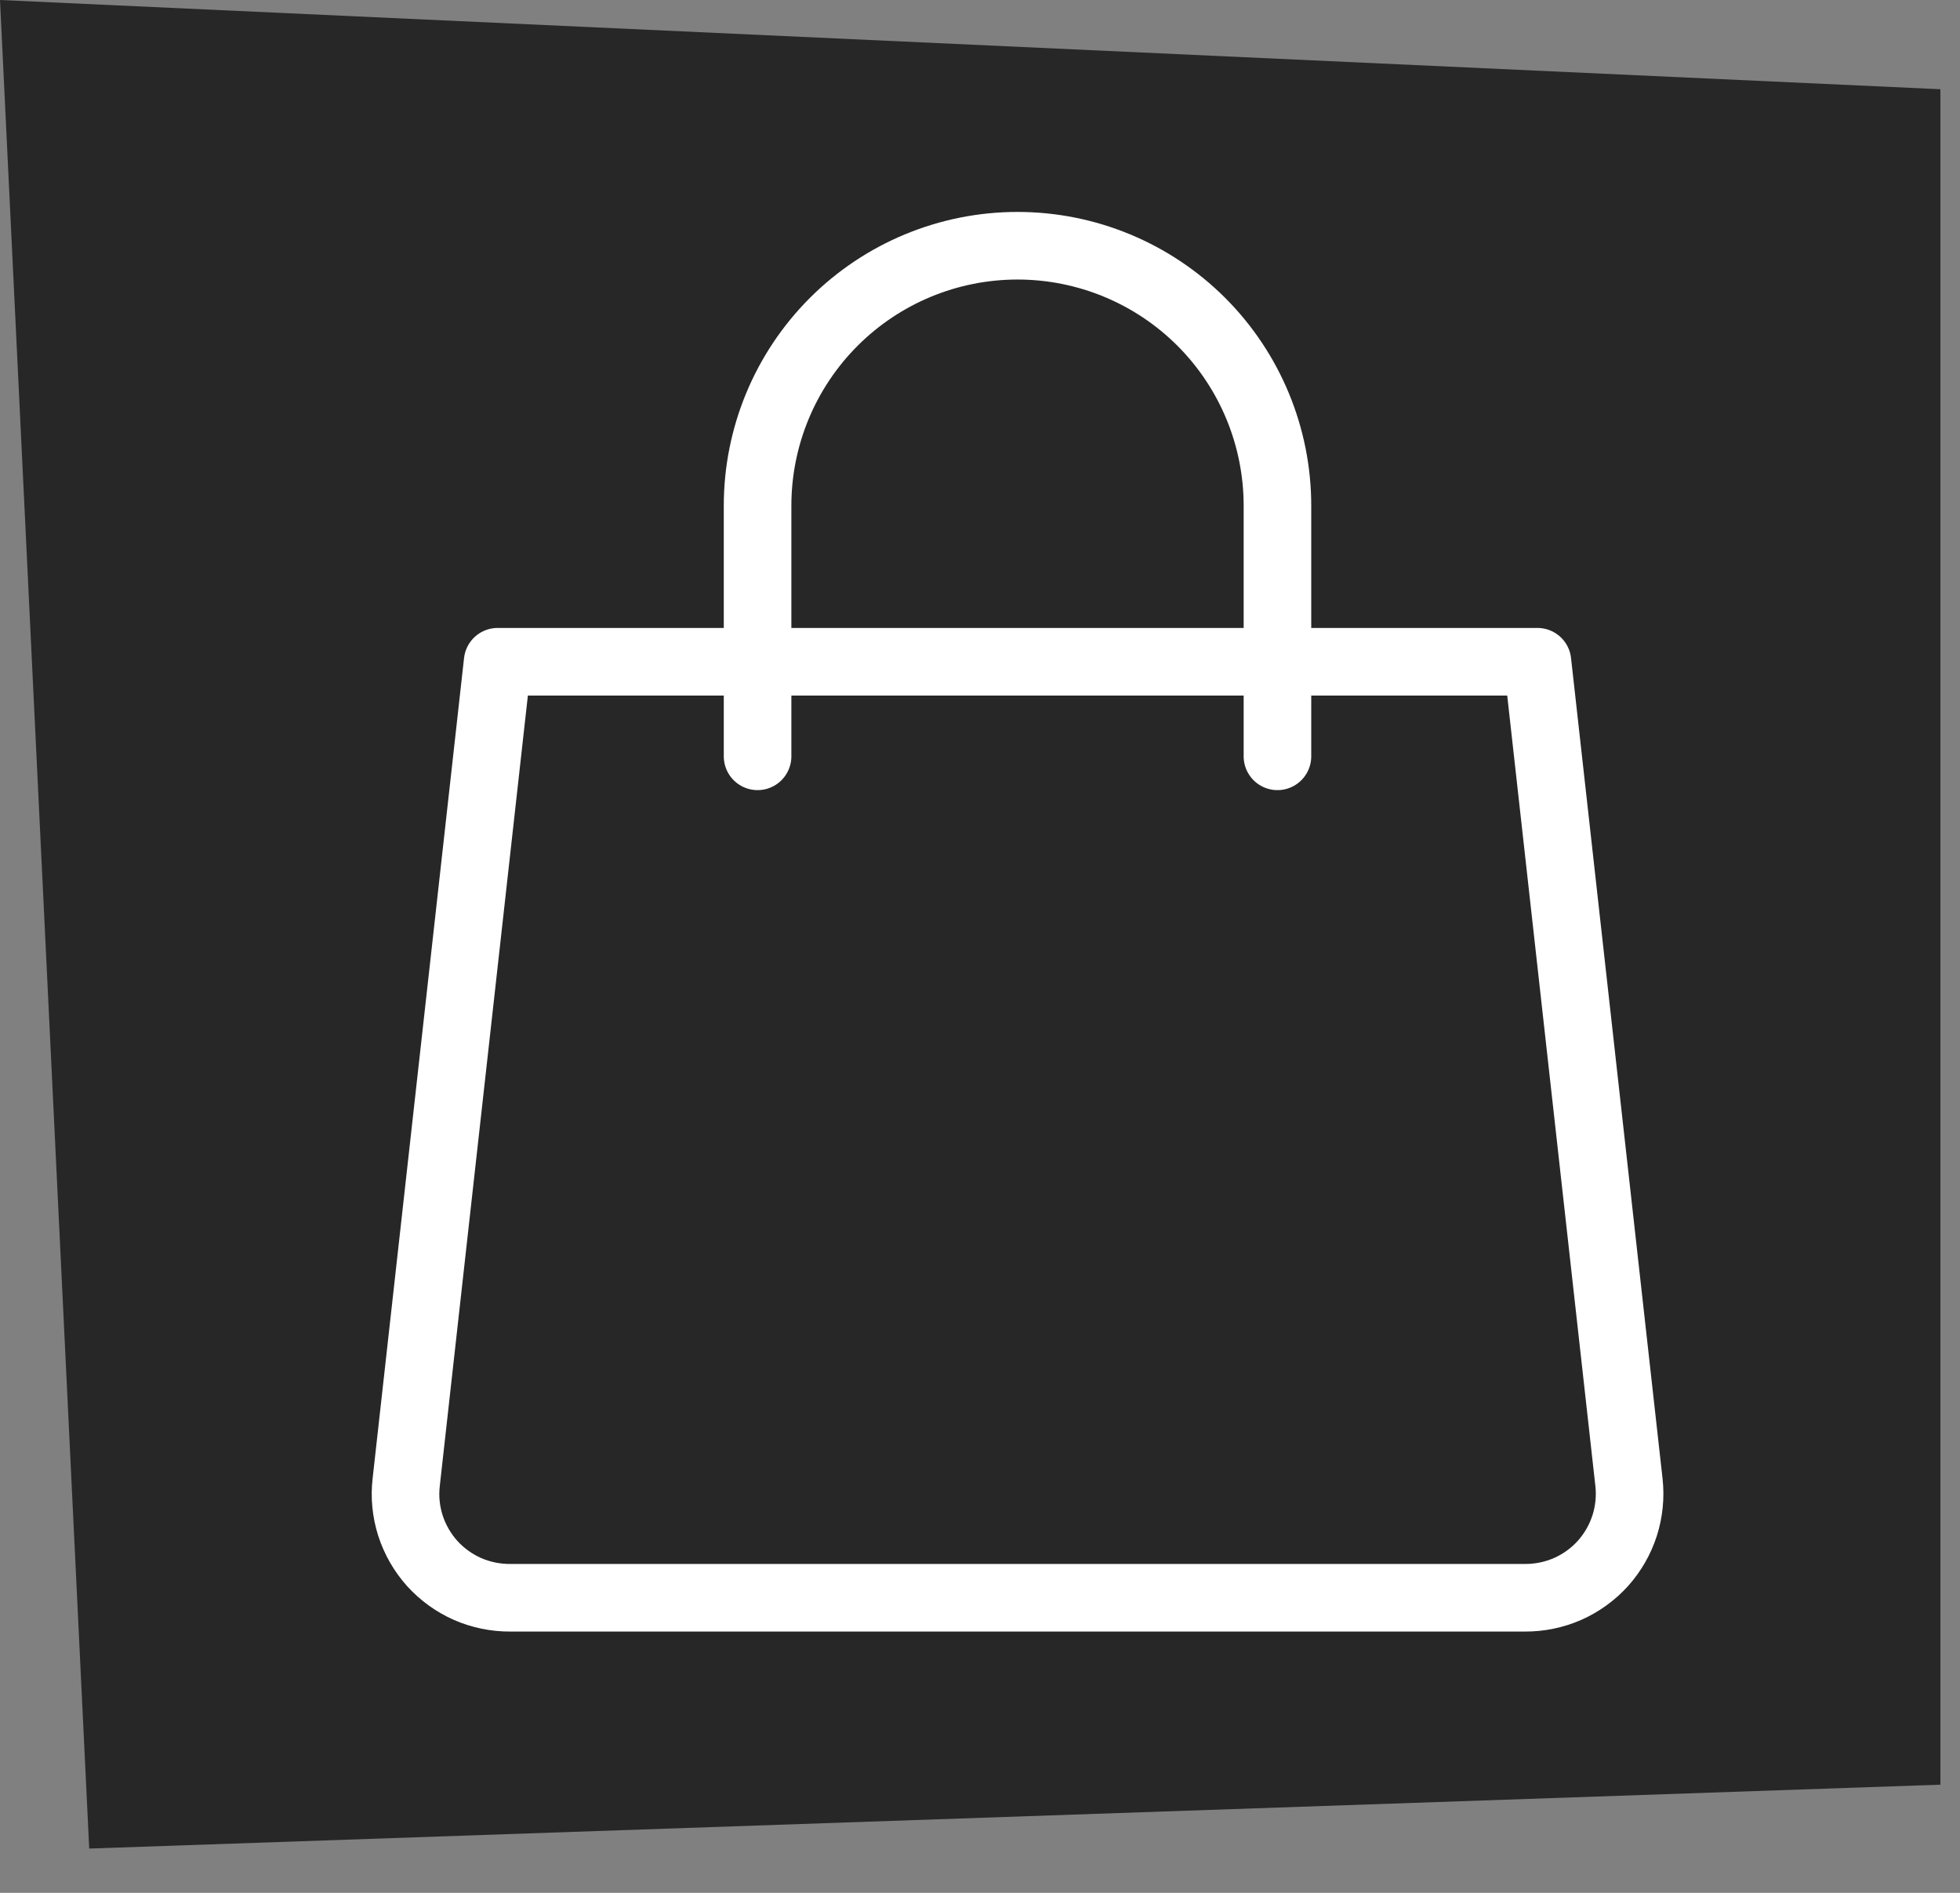
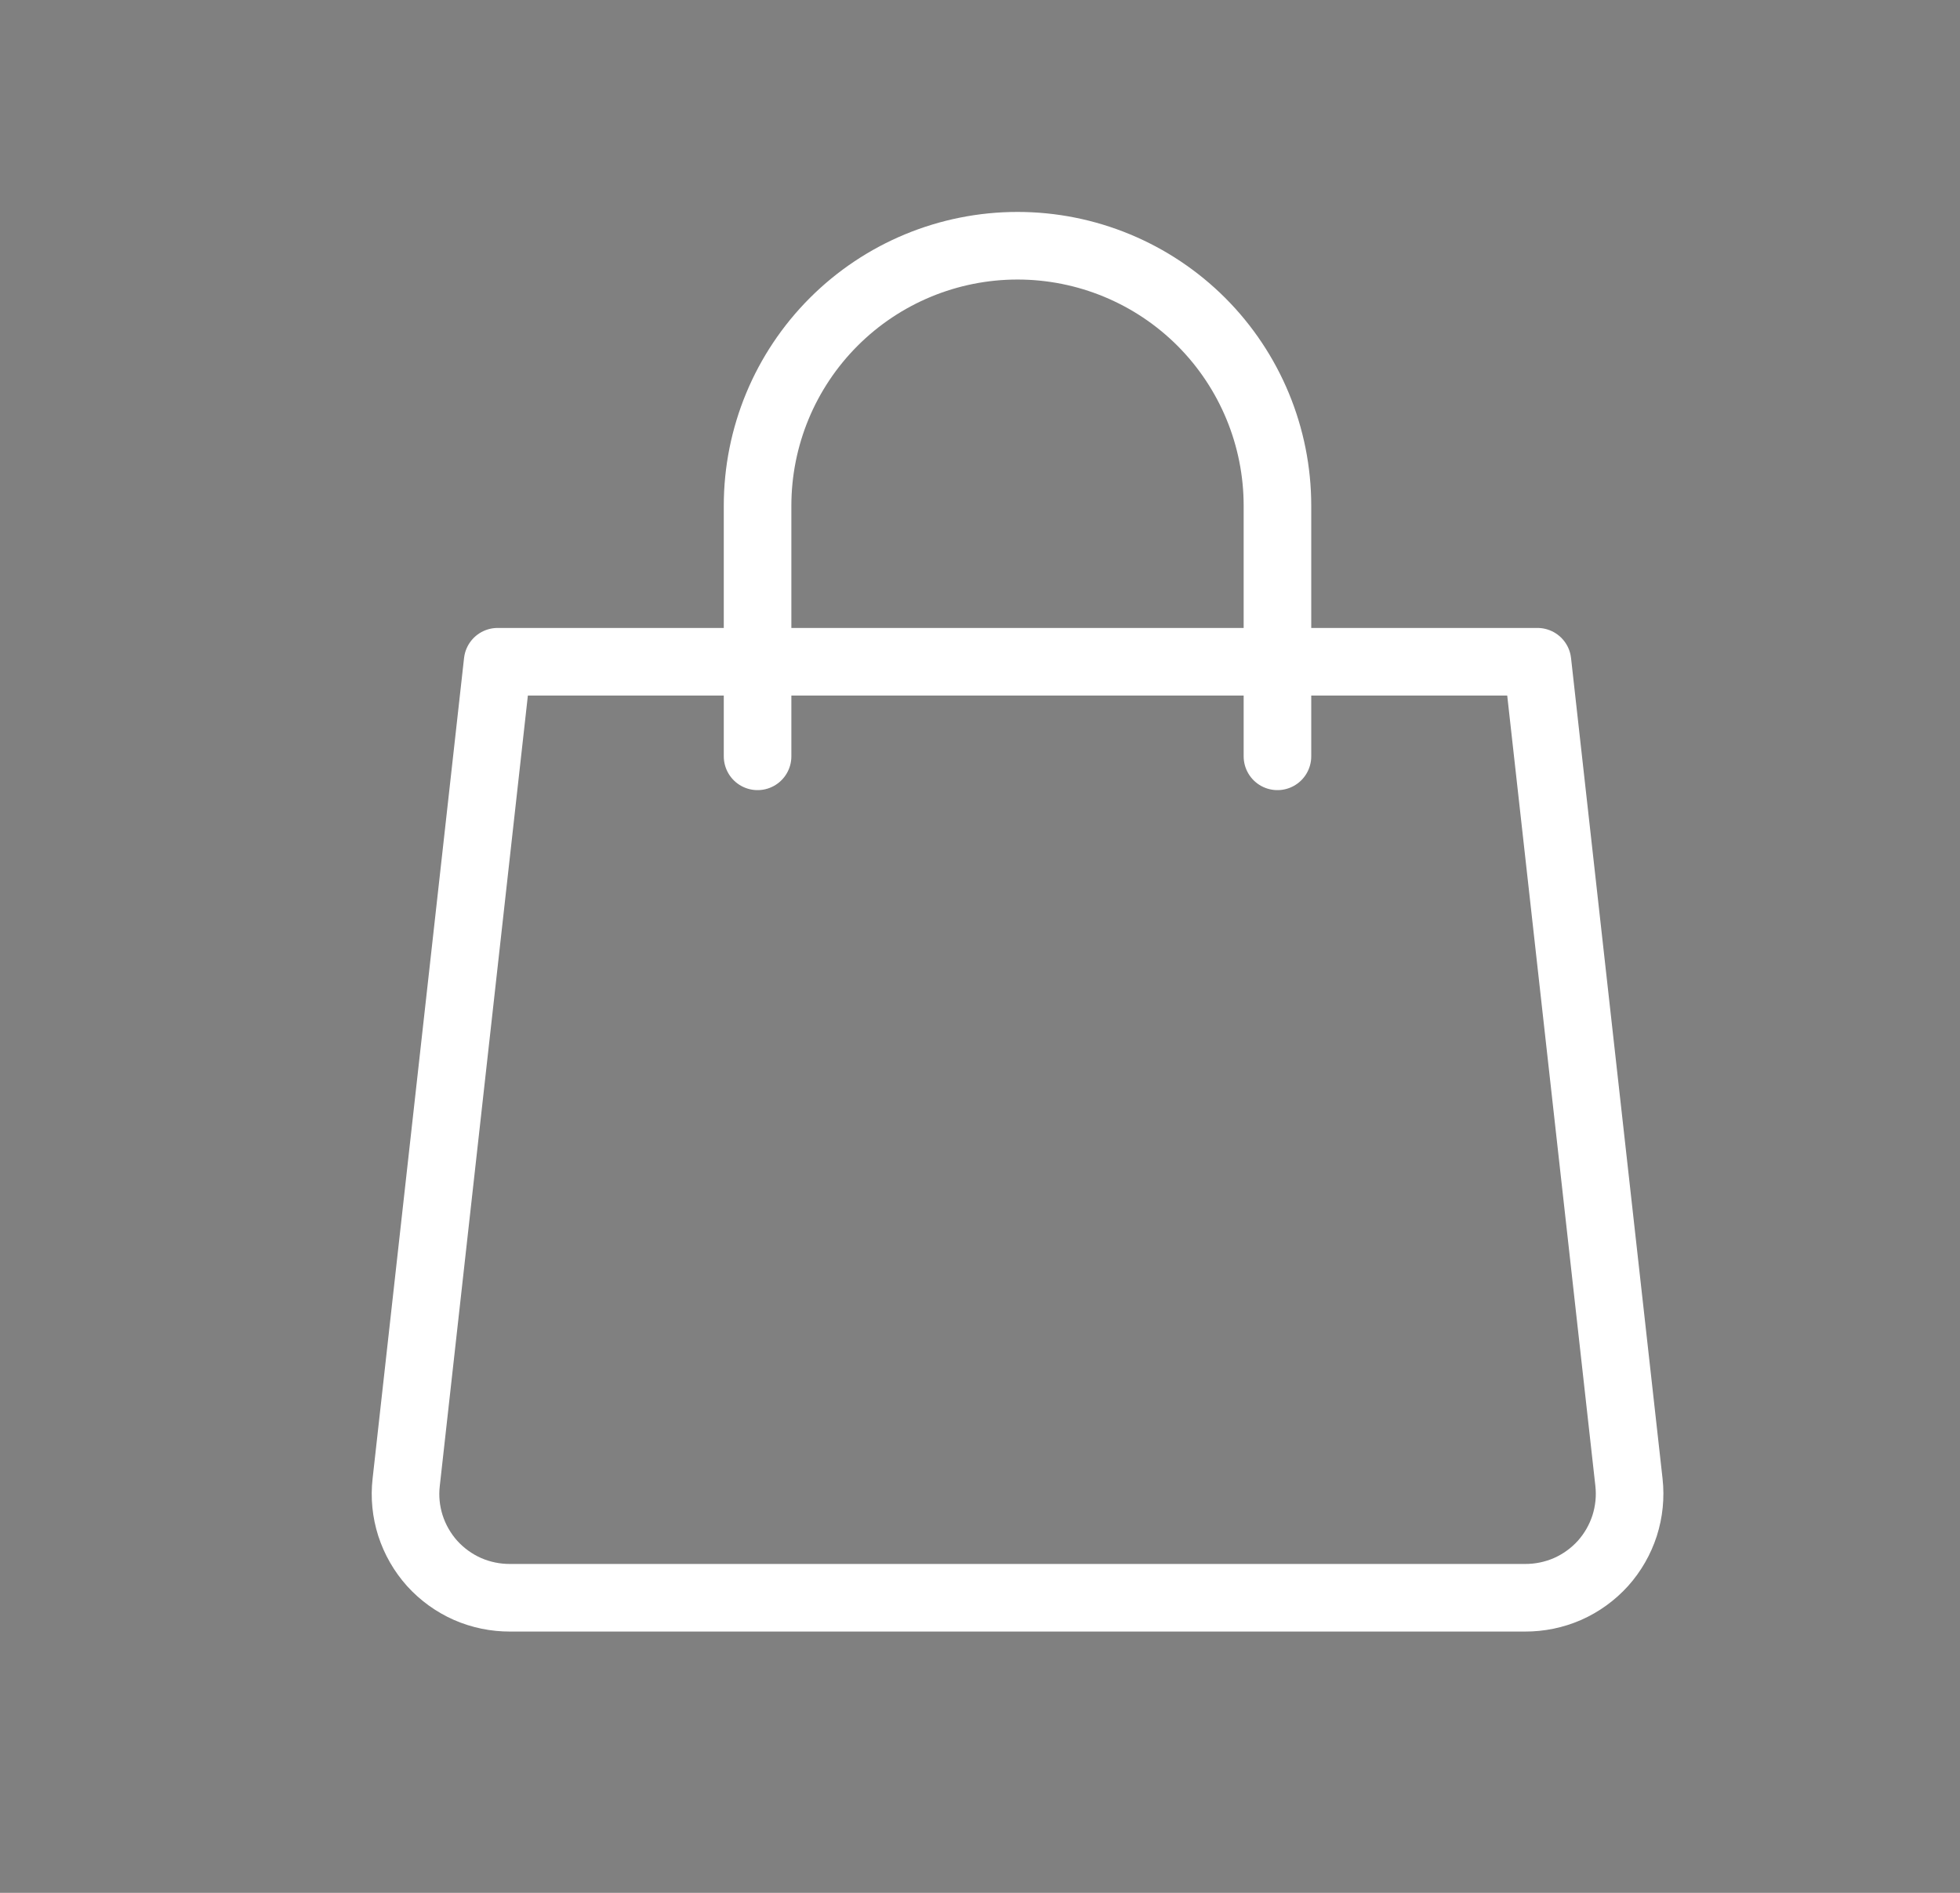
<svg xmlns="http://www.w3.org/2000/svg" width="29" height="28" viewBox="0 0 29 28" fill="none">
  <rect x="0" y="0" width="29" height="28" fill="#808080" stroke="none" />
-   <path d="M28.71 1.32L2.34246e-05 0L1.32 27.345L28.71 26.4V1.32Z" fill="#272727" />
  <path d="M24.102 21.927C24.126 22.143 24.104 22.361 24.038 22.568C23.971 22.775 23.862 22.965 23.717 23.127C23.571 23.288 23.393 23.417 23.194 23.505C22.995 23.592 22.78 23.636 22.563 23.635H7.548C7.331 23.636 7.116 23.592 6.917 23.505C6.718 23.417 6.54 23.288 6.394 23.127C6.249 22.965 6.14 22.775 6.073 22.568C6.007 22.361 5.985 22.143 6.01 21.927L7.363 9.789H22.748L24.102 21.927Z" stroke="white" stroke-linecap="round" stroke-linejoin="round" />
  <path d="M11.209 11.188V7.481C11.209 6.461 11.614 5.483 12.336 4.761C13.057 4.04 14.035 3.635 15.055 3.635C16.075 3.635 17.053 4.04 17.775 4.761C18.496 5.483 18.901 6.461 18.901 7.481V11.188" stroke="white" stroke-linecap="round" stroke-linejoin="round" />
</svg>